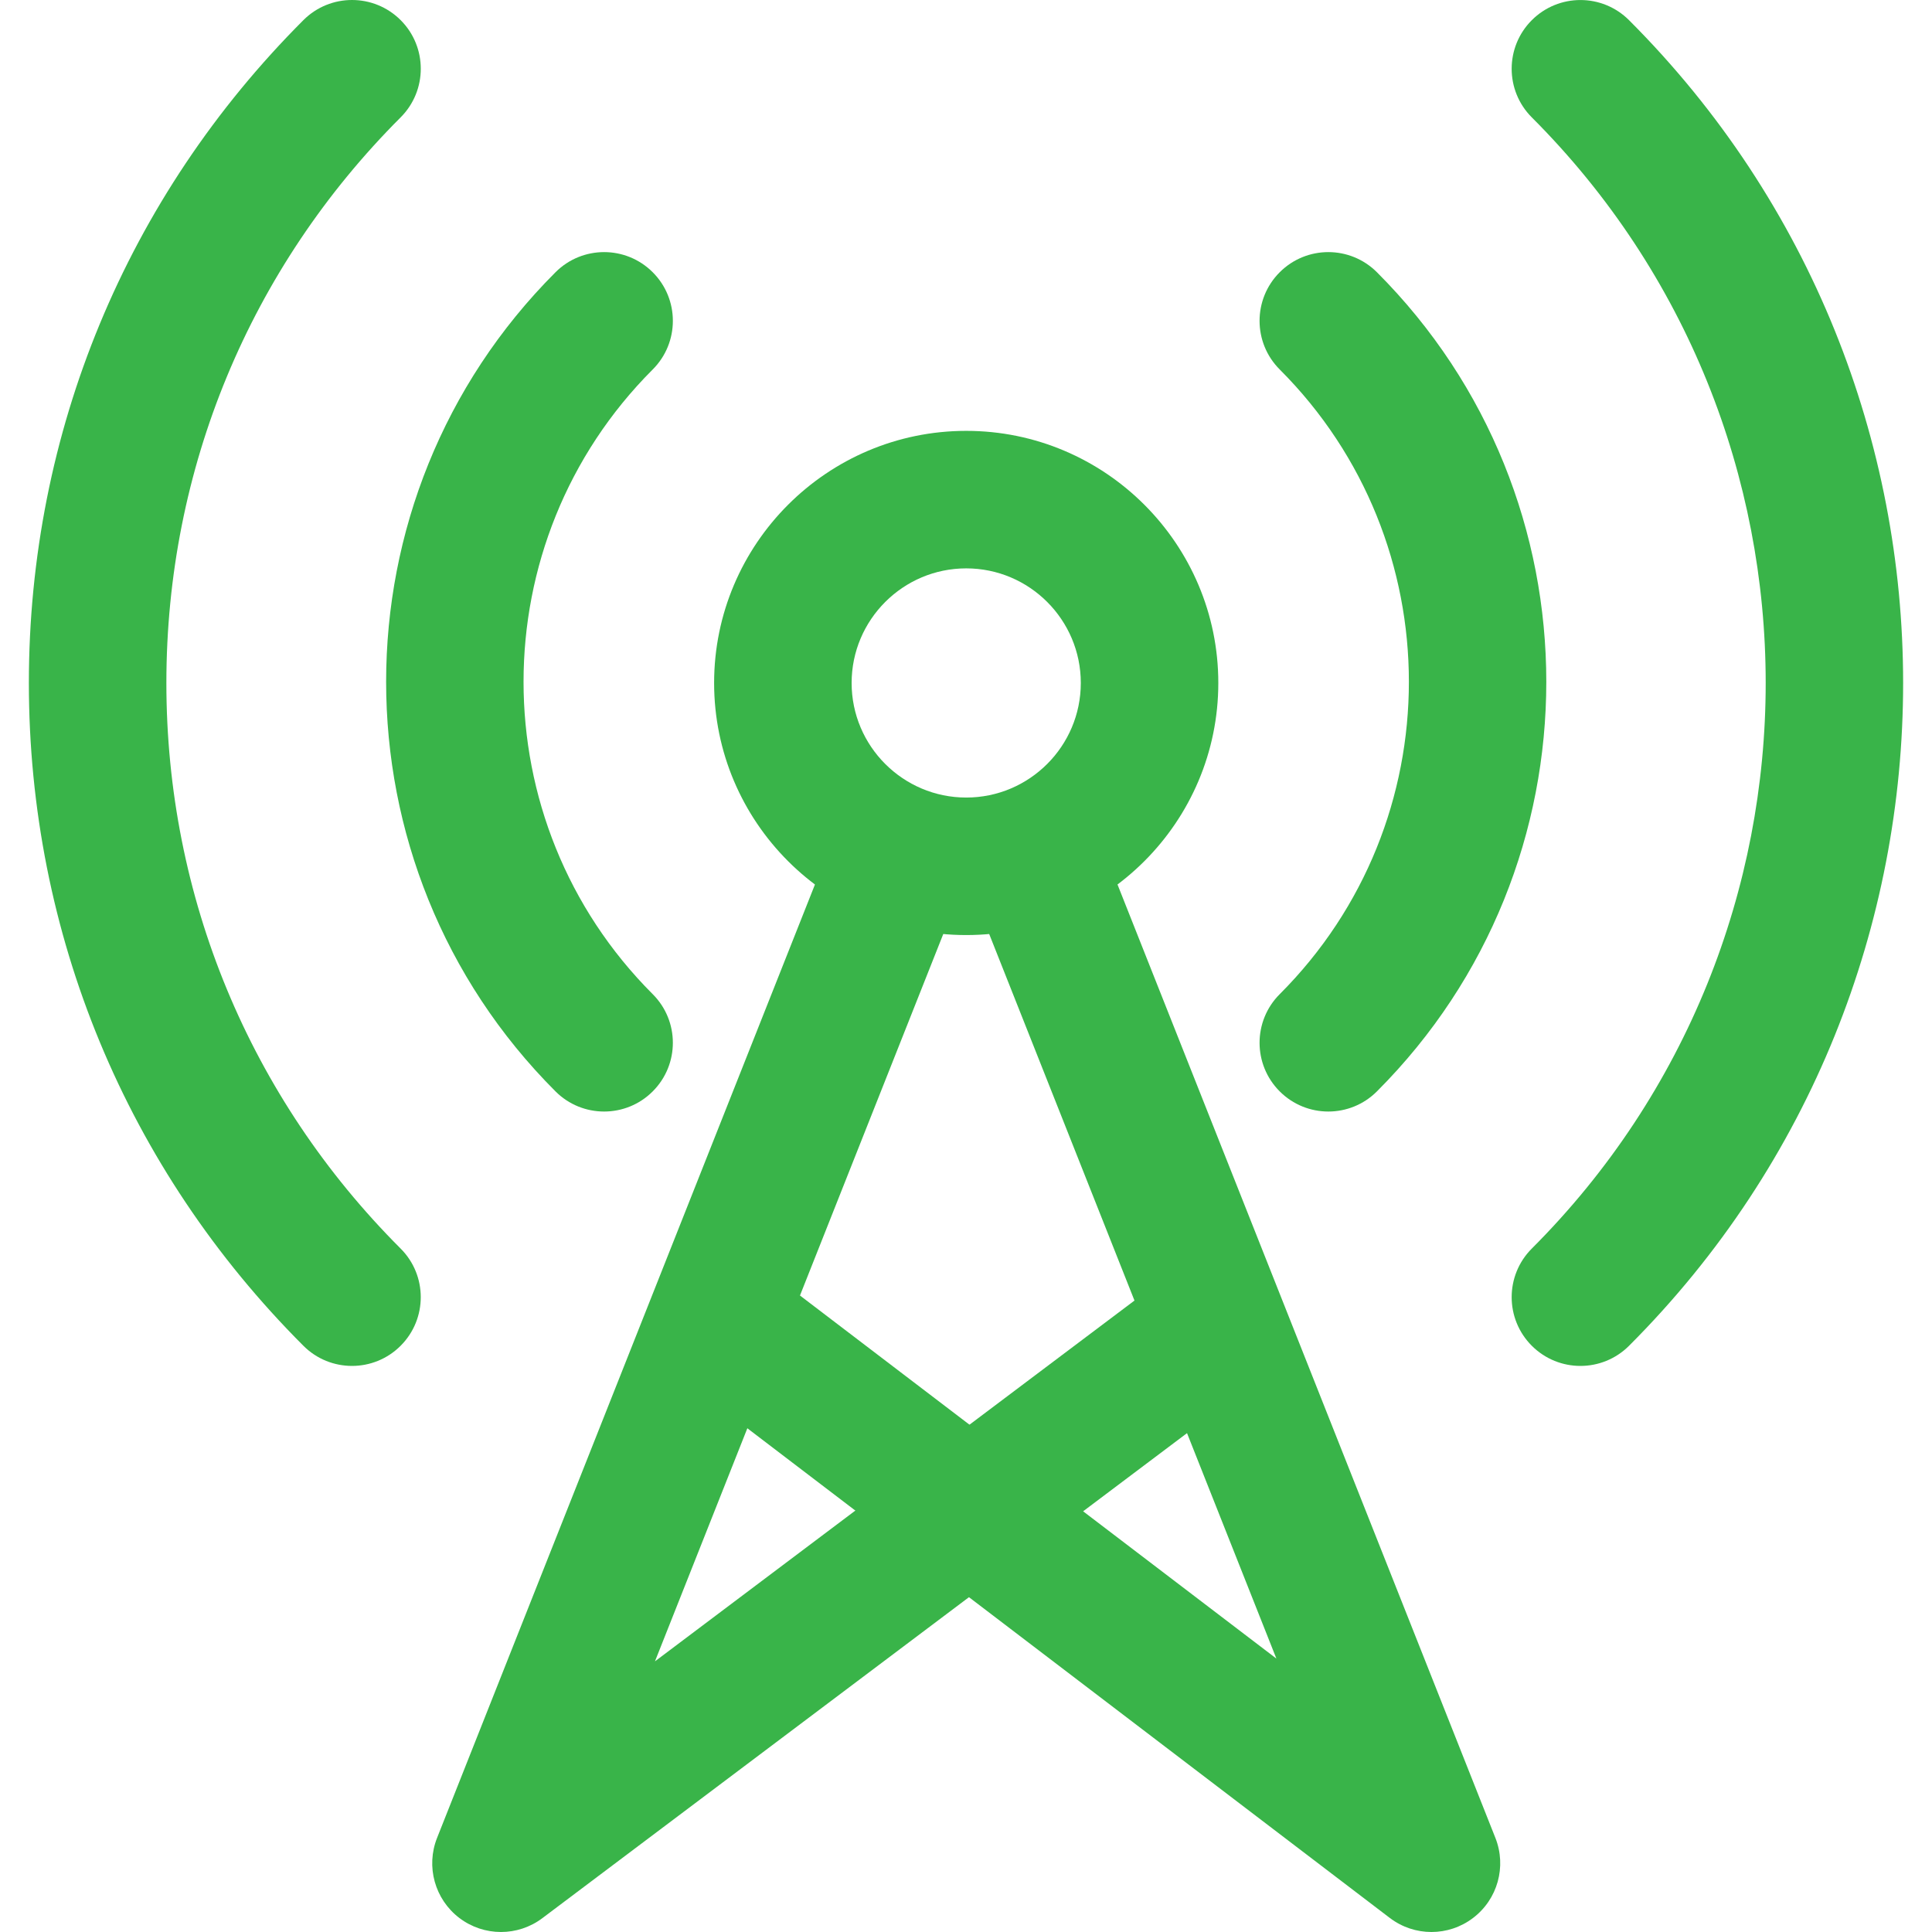
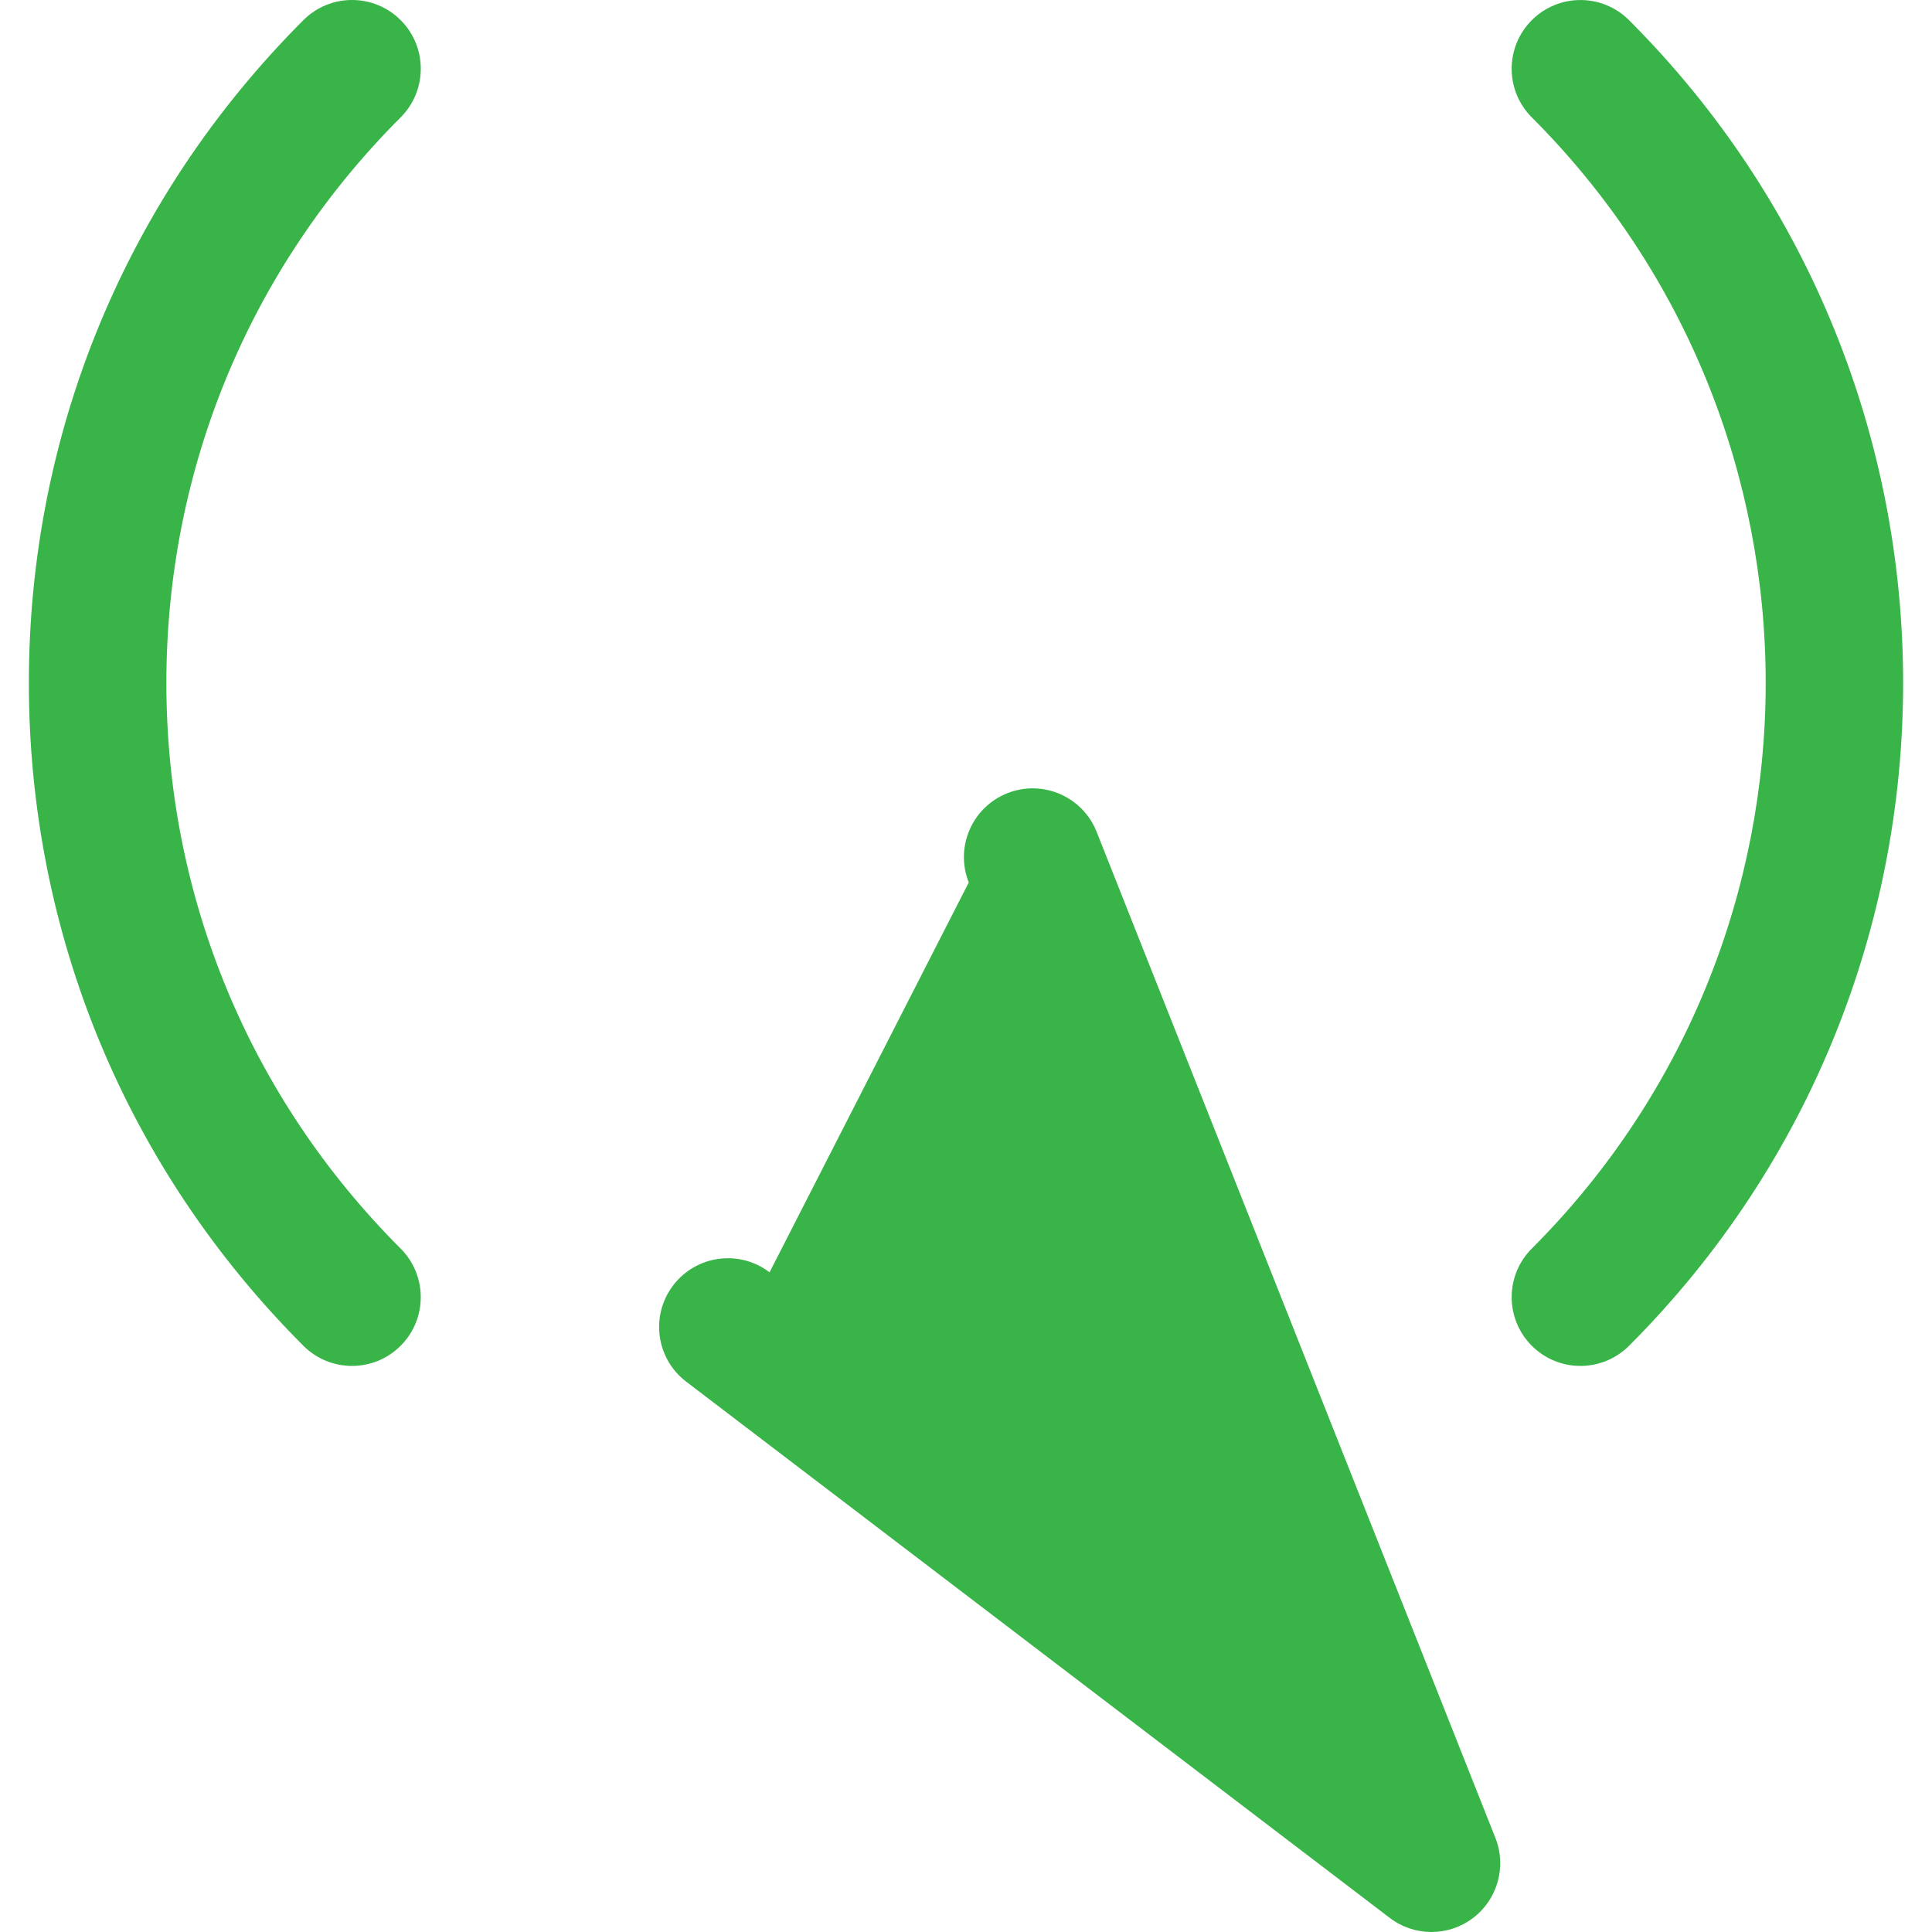
<svg xmlns="http://www.w3.org/2000/svg" version="1.1" id="Capa_1" x="0px" y="0px" viewBox="0 0 512.002 512.002" style="enable-background:new 0 0 512.002 512.002;" xml:space="preserve" width="512px" height="512px" class="">
  <g>
    <g>
      <g>
-         <path d="M256.058,114.184c-36.836,0-66.809,29.973-66.809,66.809s29.973,66.809,66.809,66.809    c36.842,0,66.809-29.973,66.809-66.809S292.9,114.184,256.058,114.184z M256.058,211.361c-16.745,0-30.368-13.623-30.368-30.368    s13.623-30.368,30.368-30.368c16.745,0,30.368,13.623,30.368,30.368S272.802,211.361,256.058,211.361z" data-original="#000000" class="active-path" data-old_color="#000000" fill="#39B449" />
-       </g>
+         </g>
    </g>
    <g>
      <g>
-         <path d="M172.978,97.913c7.118-7.112,7.118-18.652,0-25.764c-7.112-7.118-18.652-7.118-25.764,0    c-59.849,59.849-59.849,157.232,0,217.081c3.553,3.559,8.218,5.339,12.882,5.339c4.665,0,9.329-1.78,12.882-5.339    c7.118-7.112,7.118-18.652,0-25.764C127.335,217.823,127.335,143.556,172.978,97.913z" data-original="#000000" class="active-path" data-old_color="#000000" fill="#39B449" />
-       </g>
+         </g>
    </g>
    <g>
      <g>
-         <path d="M364.902,72.149c-7.118-7.118-18.646-7.118-25.764,0c-7.118,7.112-7.118,18.652,0,25.764    c45.643,45.643,45.643,119.91,0,165.553c-7.118,7.112-7.118,18.652,0,25.764c3.559,3.559,8.217,5.339,12.882,5.339    s9.323-1.78,12.882-5.339C424.75,229.381,424.75,131.998,364.902,72.149z" data-original="#000000" class="active-path" data-old_color="#000000" fill="#39B449" />
-       </g>
+         </g>
    </g>
    <g>
      <g>
        <path d="M44.091,180.993c0-56.624,22.047-109.858,62.084-149.889c7.112-7.118,7.118-18.658,0-25.77    c-7.118-7.112-18.658-7.112-25.77,0C33.487,52.252,7.65,114.634,7.65,180.993s25.837,128.735,72.755,175.653    c3.553,3.559,8.218,5.339,12.882,5.339s9.329-1.78,12.882-5.339c7.118-7.118,7.118-18.652,0-25.764    C66.138,290.845,44.091,237.617,44.091,180.993z" data-original="#000000" class="active-path" data-old_color="#000000" fill="#39B449" />
      </g>
    </g>
    <g>
      <g>
        <path d="M431.711,5.346c-7.118-7.118-18.646-7.118-25.764,0c-7.118,7.112-7.118,18.652,0,25.764    c82.643,82.643,82.643,217.123,0,299.772c-7.118,7.112-7.118,18.652,0,25.764c3.559,3.559,8.218,5.339,12.882,5.339    c4.664,0,9.323-1.78,12.882-5.333C528.566,259.797,528.566,102.201,431.711,5.346z" data-original="#000000" class="active-path" data-old_color="#000000" fill="#39B449" />
      </g>
    </g>
    <g>
      <g>
-         <path d="M396.296,487.064l-105.68-266.629c-3.717-9.353-14.309-13.933-23.656-10.228c-9.353,3.711-13.933,14.297-10.228,23.656    l81.525,205.681L203.941,337.181c-8.005-6.11-19.435-4.555-25.533,3.444c-6.104,7.999-4.561,19.435,3.444,25.533l186.458,142.115    c3.262,2.484,7.149,3.729,11.042,3.729c3.875,0,7.756-1.233,11.005-3.705C396.885,503.359,399.308,494.674,396.296,487.064z" data-original="#000000" class="active-path" data-old_color="#000000" fill="#39B449" />
+         <path d="M396.296,487.064l-105.68-266.629c-3.717-9.353-14.309-13.933-23.656-10.228c-9.353,3.711-13.933,14.297-10.228,23.656    L203.941,337.181c-8.005-6.11-19.435-4.555-25.533,3.444c-6.104,7.999-4.561,19.435,3.444,25.533l186.458,142.115    c3.262,2.484,7.149,3.729,11.042,3.729c3.875,0,7.756-1.233,11.005-3.705C396.885,503.359,399.308,494.674,396.296,487.064z" data-original="#000000" class="active-path" data-old_color="#000000" fill="#39B449" />
      </g>
    </g>
    <g>
      <g>
-         <path d="M336.216,340.709c-6.055-8.041-17.486-9.651-25.515-3.608L173.573,440.273L255.39,233.87    c3.705-9.359-0.875-19.946-10.228-23.656c-9.359-3.699-19.946,0.875-23.656,10.228L115.826,487.07    c-3.006,7.586-0.601,16.253,5.891,21.203c3.262,2.484,7.155,3.729,11.048,3.729c3.857,0,7.713-1.221,10.957-3.662l188.887-142.115    C340.65,360.175,342.266,348.751,336.216,340.709z" data-original="#000000" class="active-path" data-old_color="#000000" fill="#39B449" />
-       </g>
+         </g>
    </g>
  </g>
</svg>